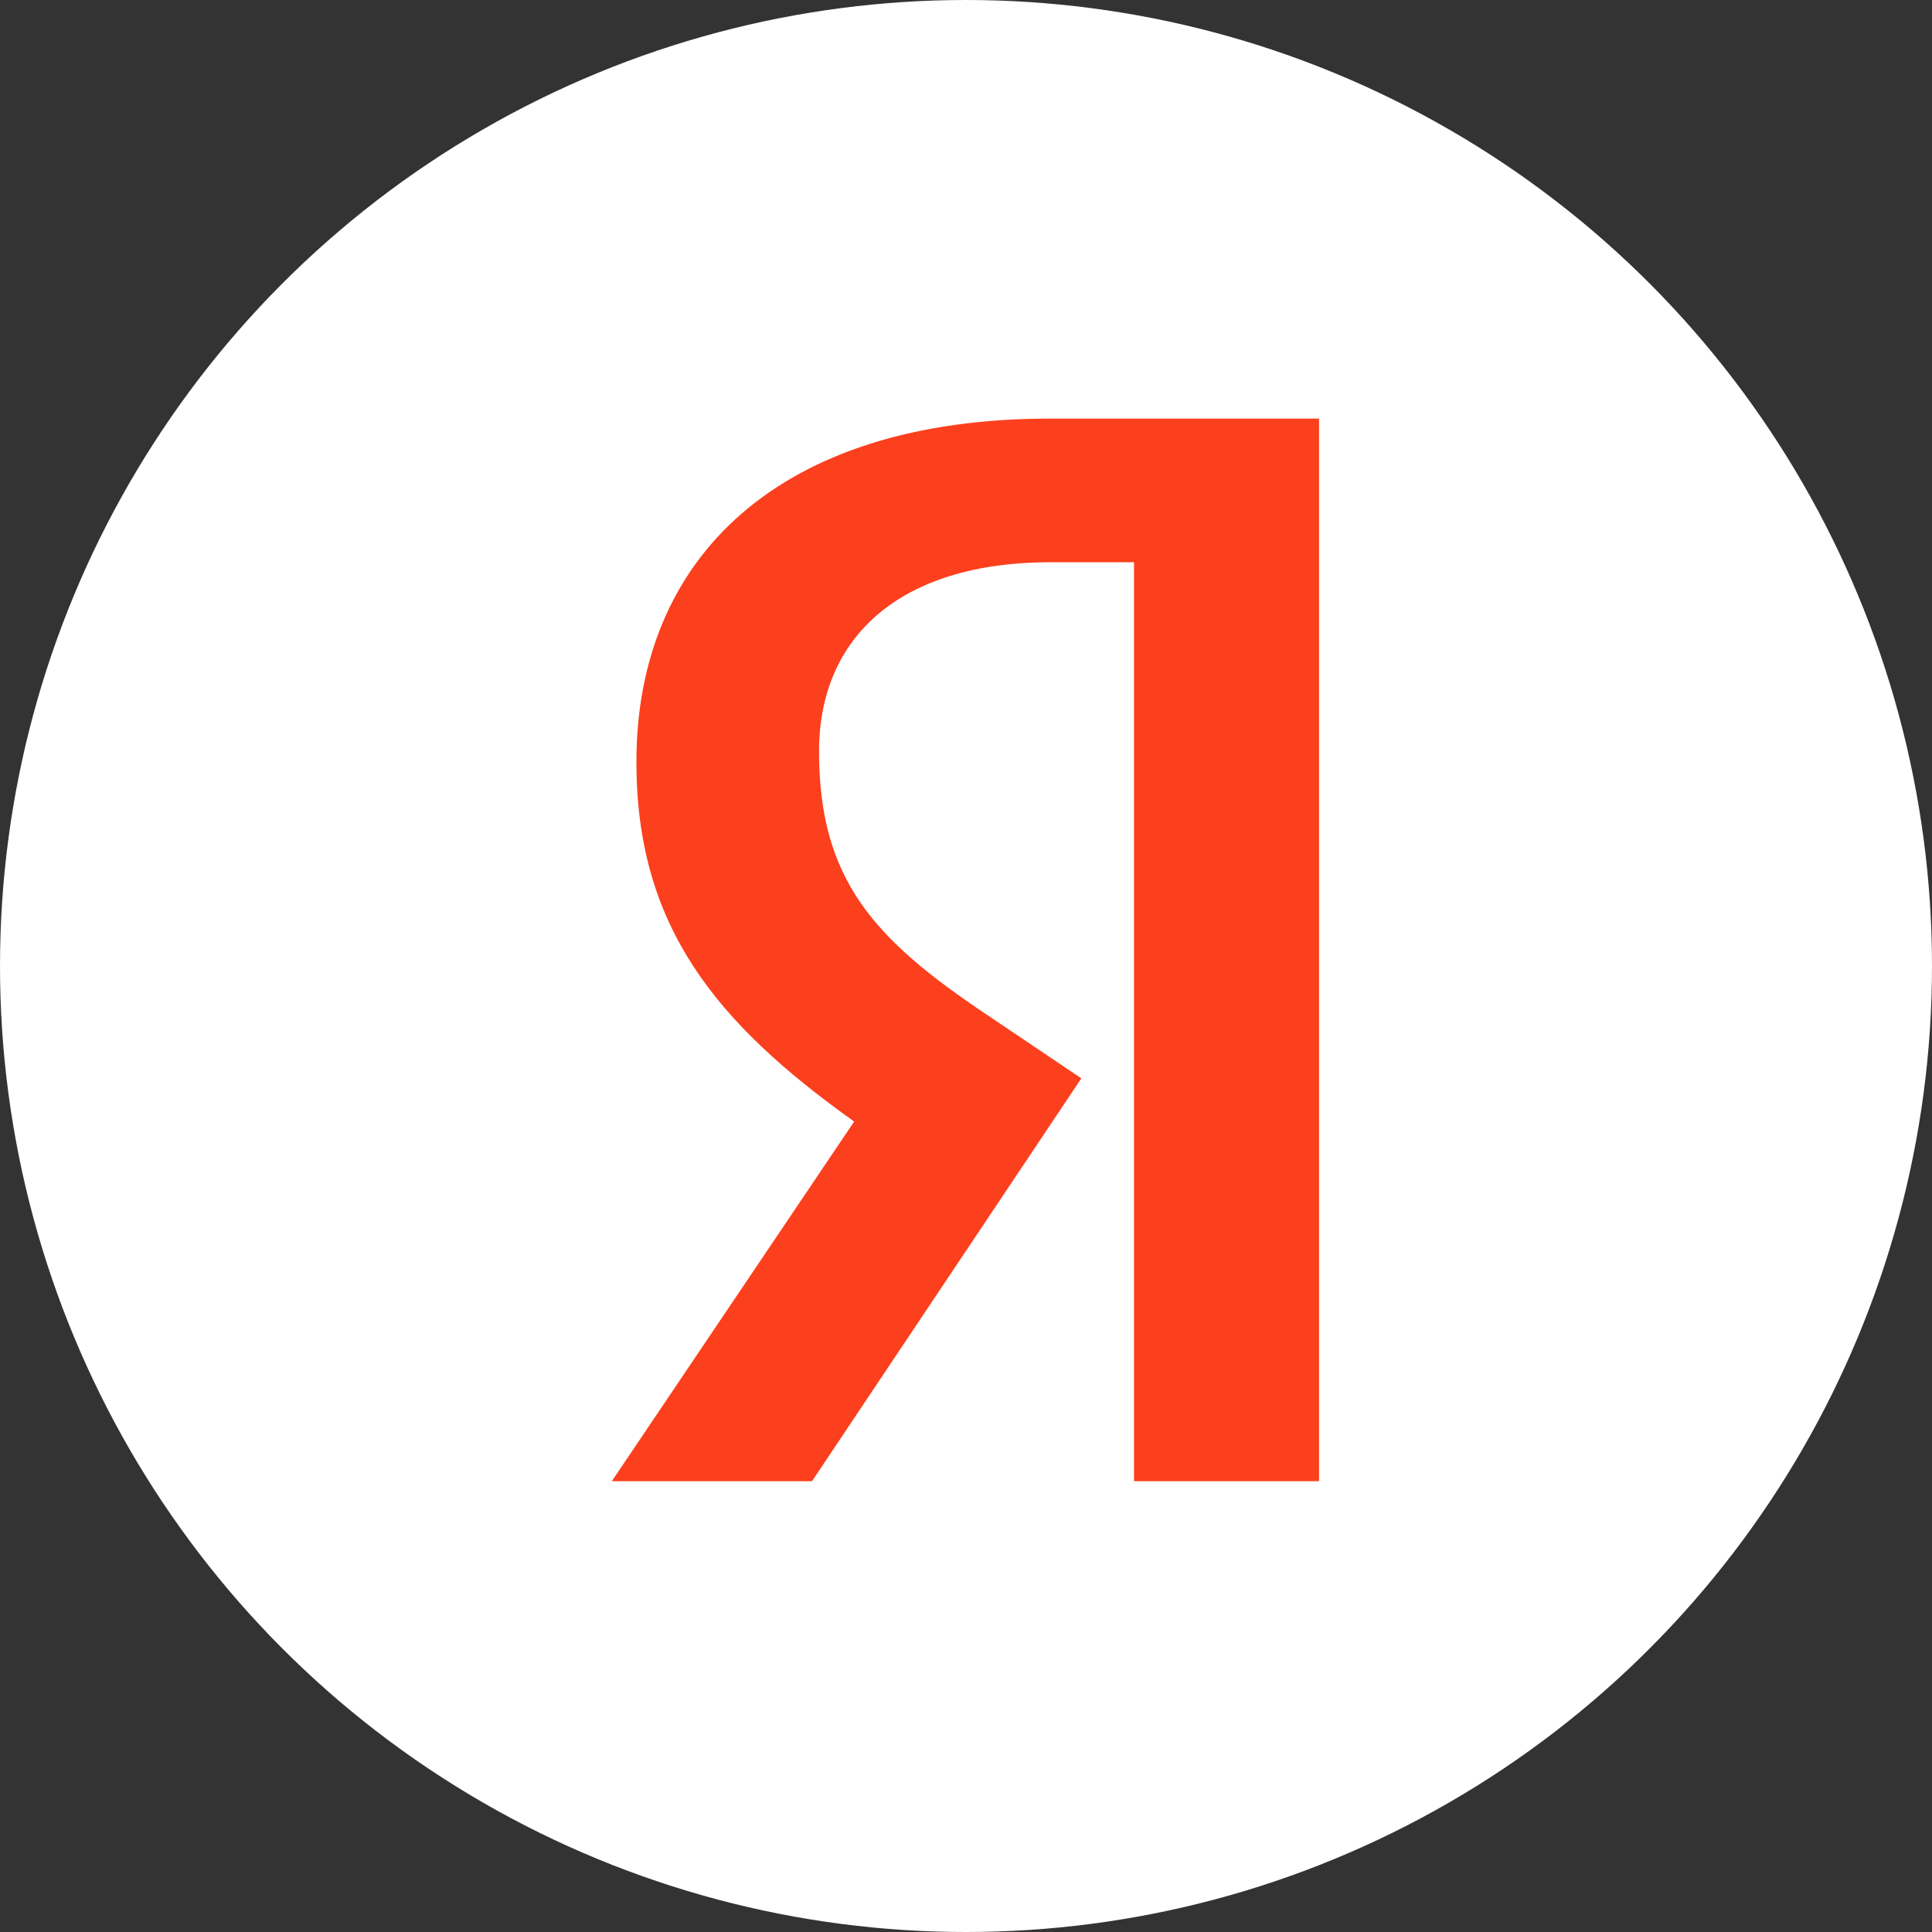
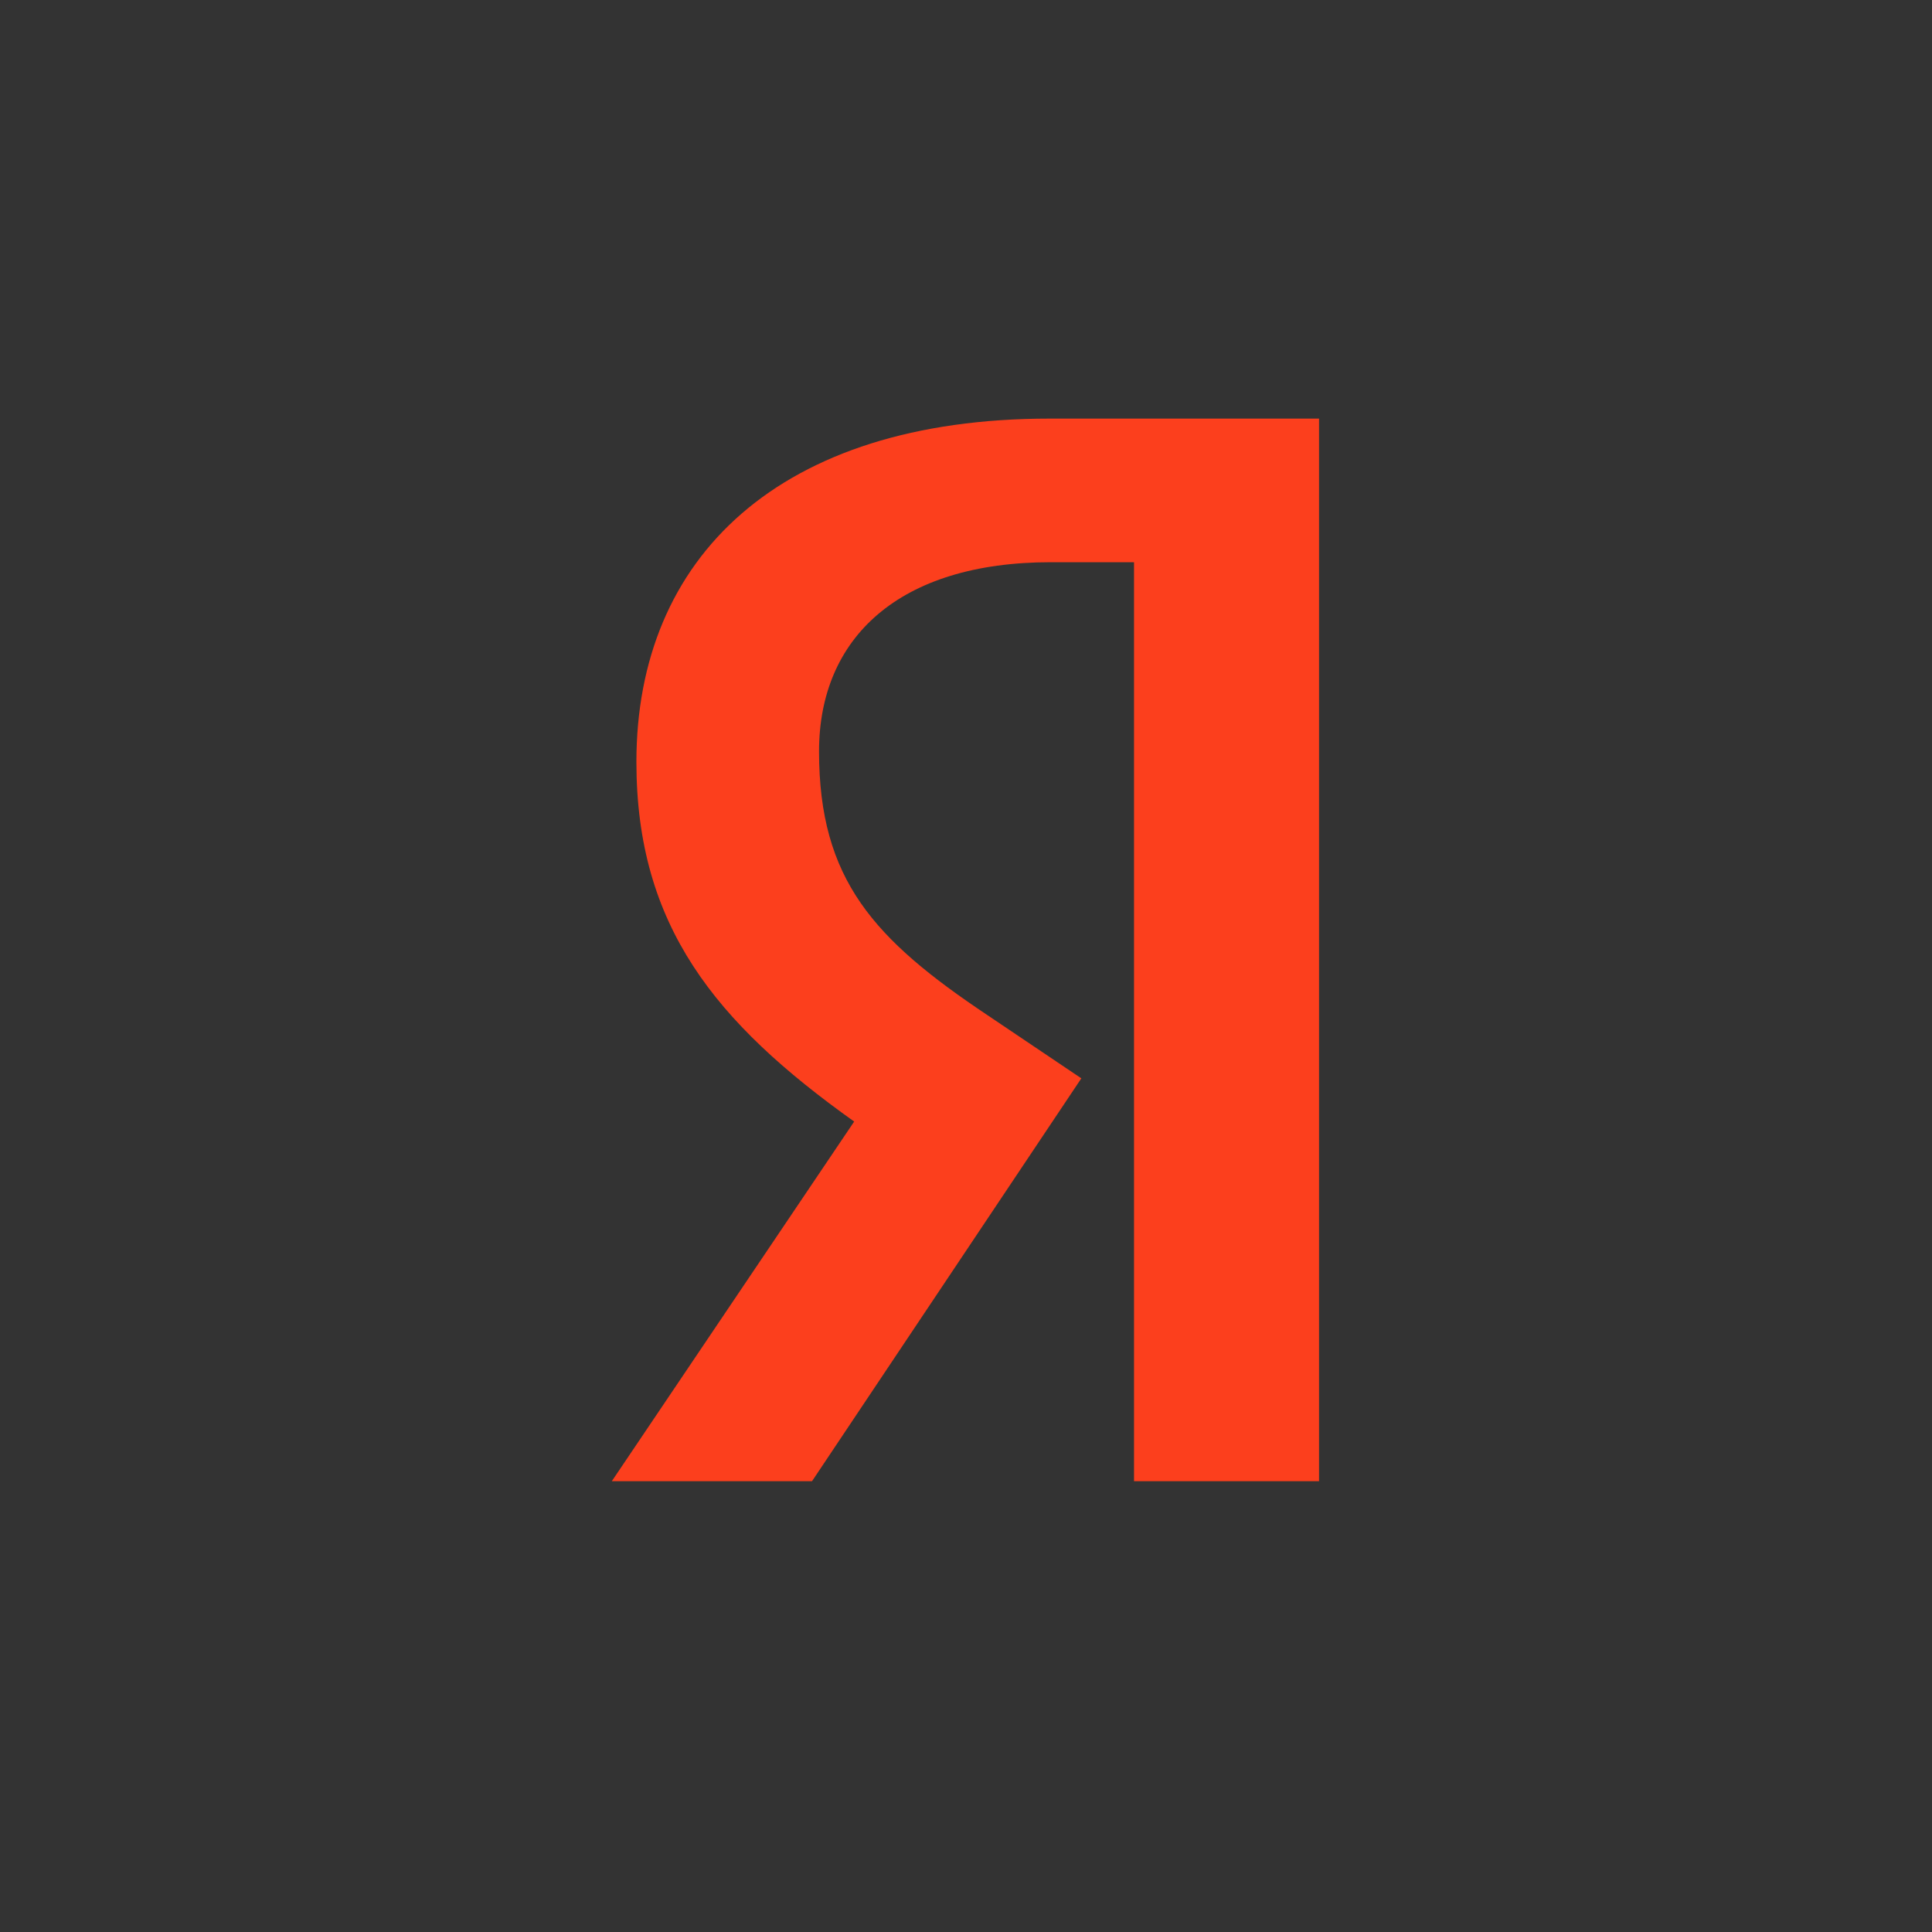
<svg xmlns="http://www.w3.org/2000/svg" width="60" height="60" viewBox="0 0 60 60" fill="none">
  <rect x="0" y="0" width="60" height="60" fill="#333333" stroke="none" />
-   <circle cx="30" cy="30" r="30" fill="white" />
  <path d="M41 46H35.218V17.46H32.636C27.909 17.46 25.436 19.818 25.436 23.335C25.436 27.324 27.145 29.174 30.673 31.531L33.582 33.489L25.218 46H19L26.527 34.831C22.2 31.748 19.764 28.738 19.764 23.662C19.764 17.315 24.2 13 32.6 13H40.964V46H41Z" fill="#FC3F1D" />
</svg>